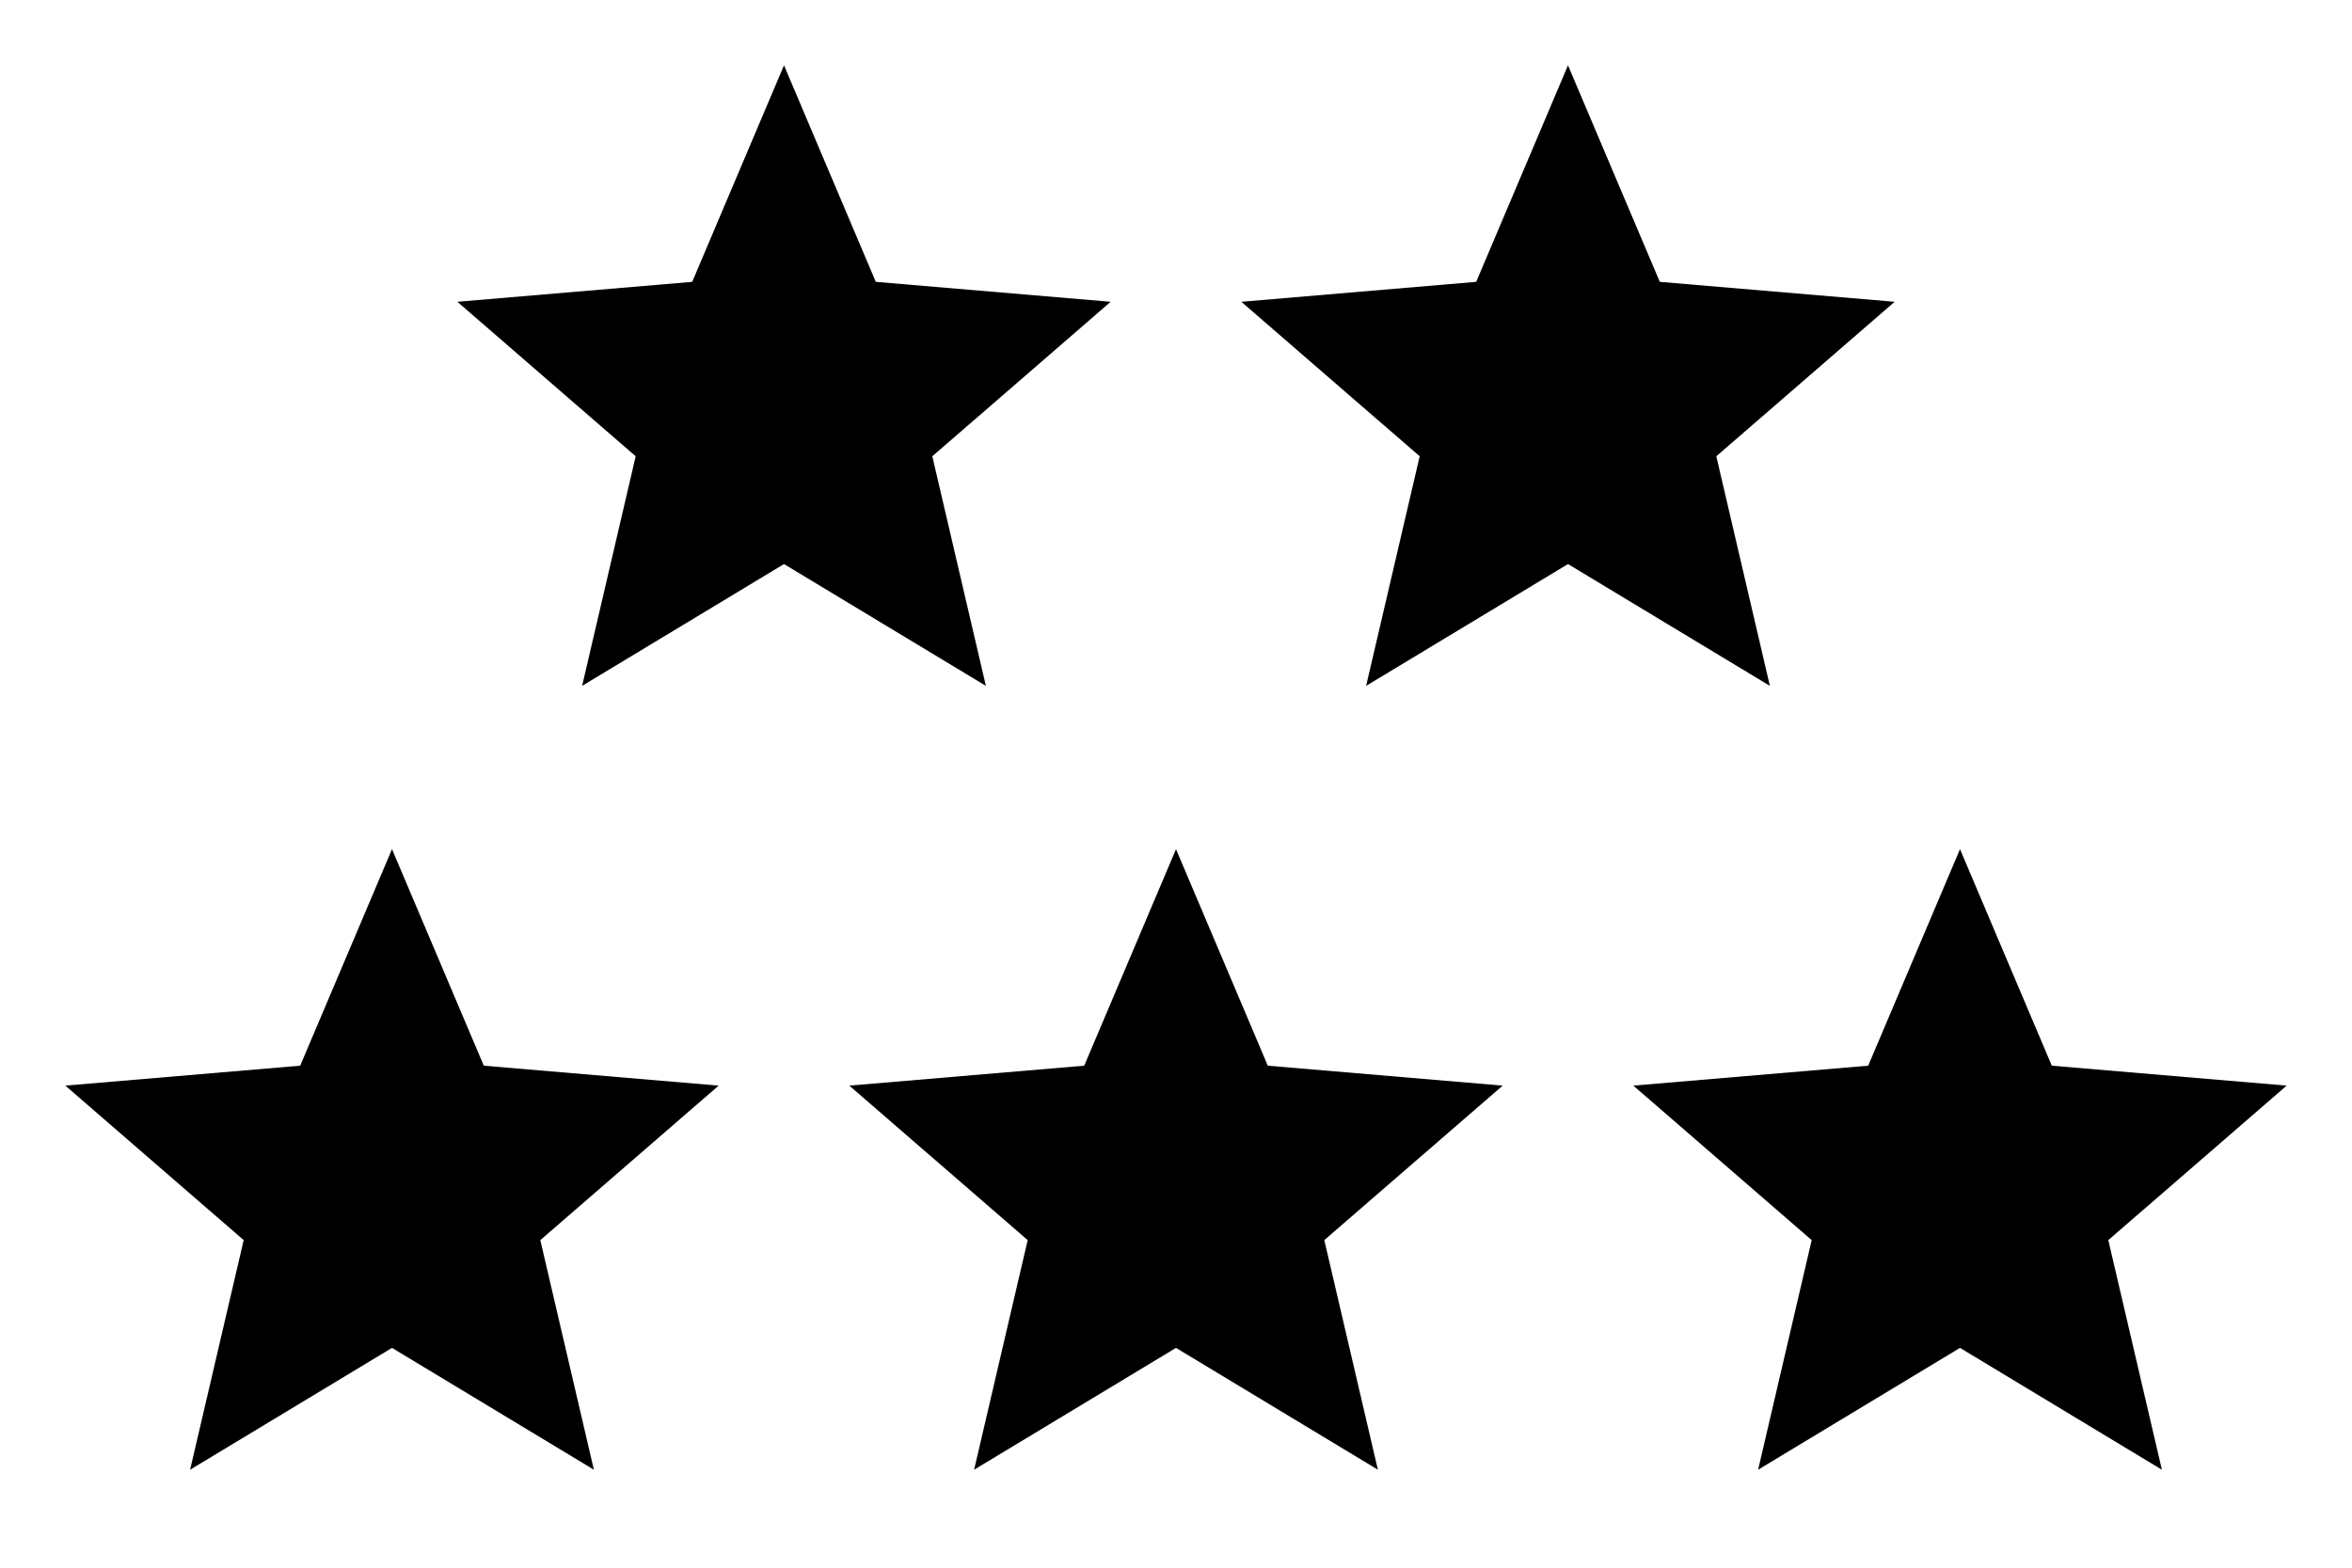
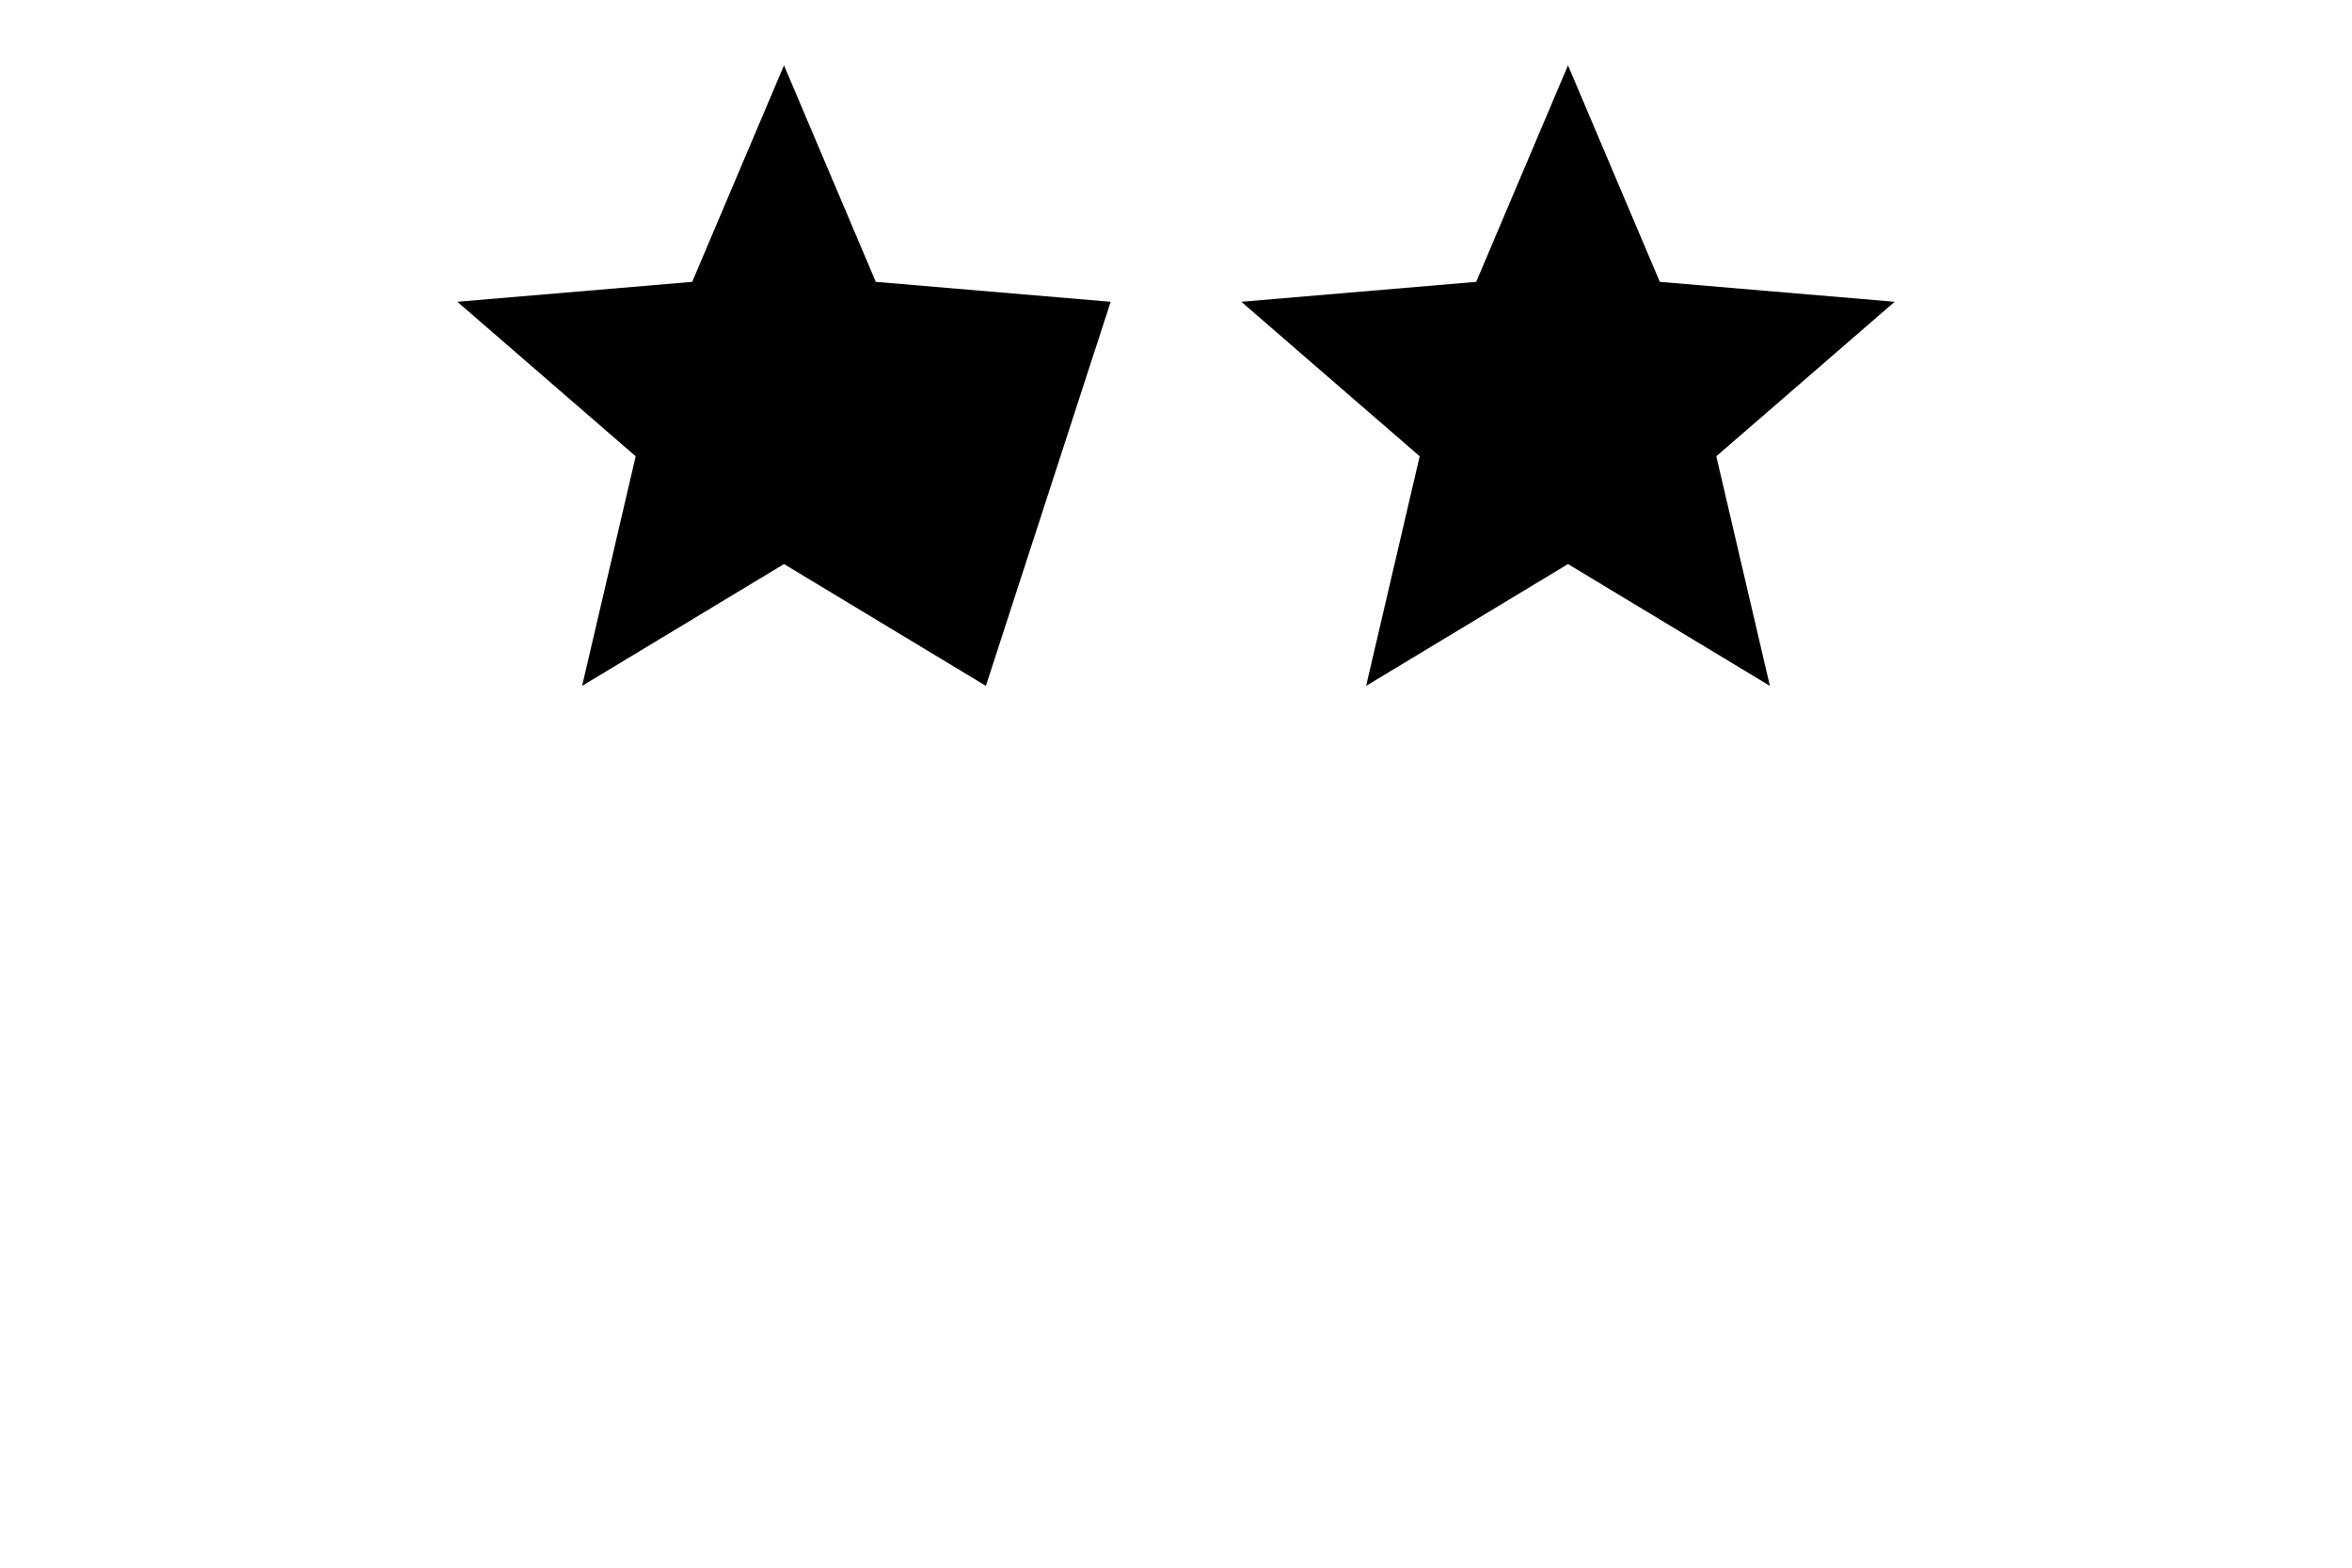
<svg xmlns="http://www.w3.org/2000/svg" width="126" height="84" viewBox="0 0 126 84" fill="none">
-   <path d="M42 30.223L52.815 36.75L49.945 24.448L59.5 16.17L46.917 15.102L42 3.5L37.083 15.102L24.5 16.17L34.055 24.448L31.185 36.75L42 30.223Z" fill="#41C8E6" style="fill:#41C8E6;fill:color(display-p3 0.255 0.784 0.902);fill-opacity:1;" />
+   <path d="M42 30.223L52.815 36.75L59.5 16.17L46.917 15.102L42 3.5L37.083 15.102L24.5 16.17L34.055 24.448L31.185 36.75L42 30.223Z" fill="#41C8E6" style="fill:#41C8E6;fill:color(display-p3 0.255 0.784 0.902);fill-opacity:1;" />
  <path d="M84 30.223L94.815 36.75L91.945 24.448L101.5 16.17L88.918 15.102L84 3.5L79.082 15.102L66.5 16.17L76.055 24.448L73.185 36.75L84 30.223Z" fill="#41C8E6" style="fill:#41C8E6;fill:color(display-p3 0.255 0.784 0.902);fill-opacity:1;" />
-   <path d="M21 72.222L31.815 78.75L28.945 66.448L38.5 58.17L25.918 57.102L21 45.5L16.082 57.102L3.5 58.17L13.055 66.448L10.185 78.75L21 72.222Z" fill="#41C8E6" style="fill:#41C8E6;fill:color(display-p3 0.255 0.784 0.902);fill-opacity:1;" />
-   <path d="M63 72.222L73.815 78.75L70.945 66.448L80.5 58.17L67.918 57.102L63 45.5L58.083 57.102L45.5 58.17L55.055 66.448L52.185 78.75L63 72.222Z" fill="#41C8E6" style="fill:#41C8E6;fill:color(display-p3 0.255 0.784 0.902);fill-opacity:1;" />
-   <path d="M105 72.222L115.815 78.75L112.945 66.448L122.5 58.17L109.918 57.102L105 45.5L100.082 57.102L87.5 58.17L97.055 66.448L94.185 78.75L105 72.222Z" fill="#41C8E6" style="fill:#41C8E6;fill:color(display-p3 0.255 0.784 0.902);fill-opacity:1;" />
</svg>